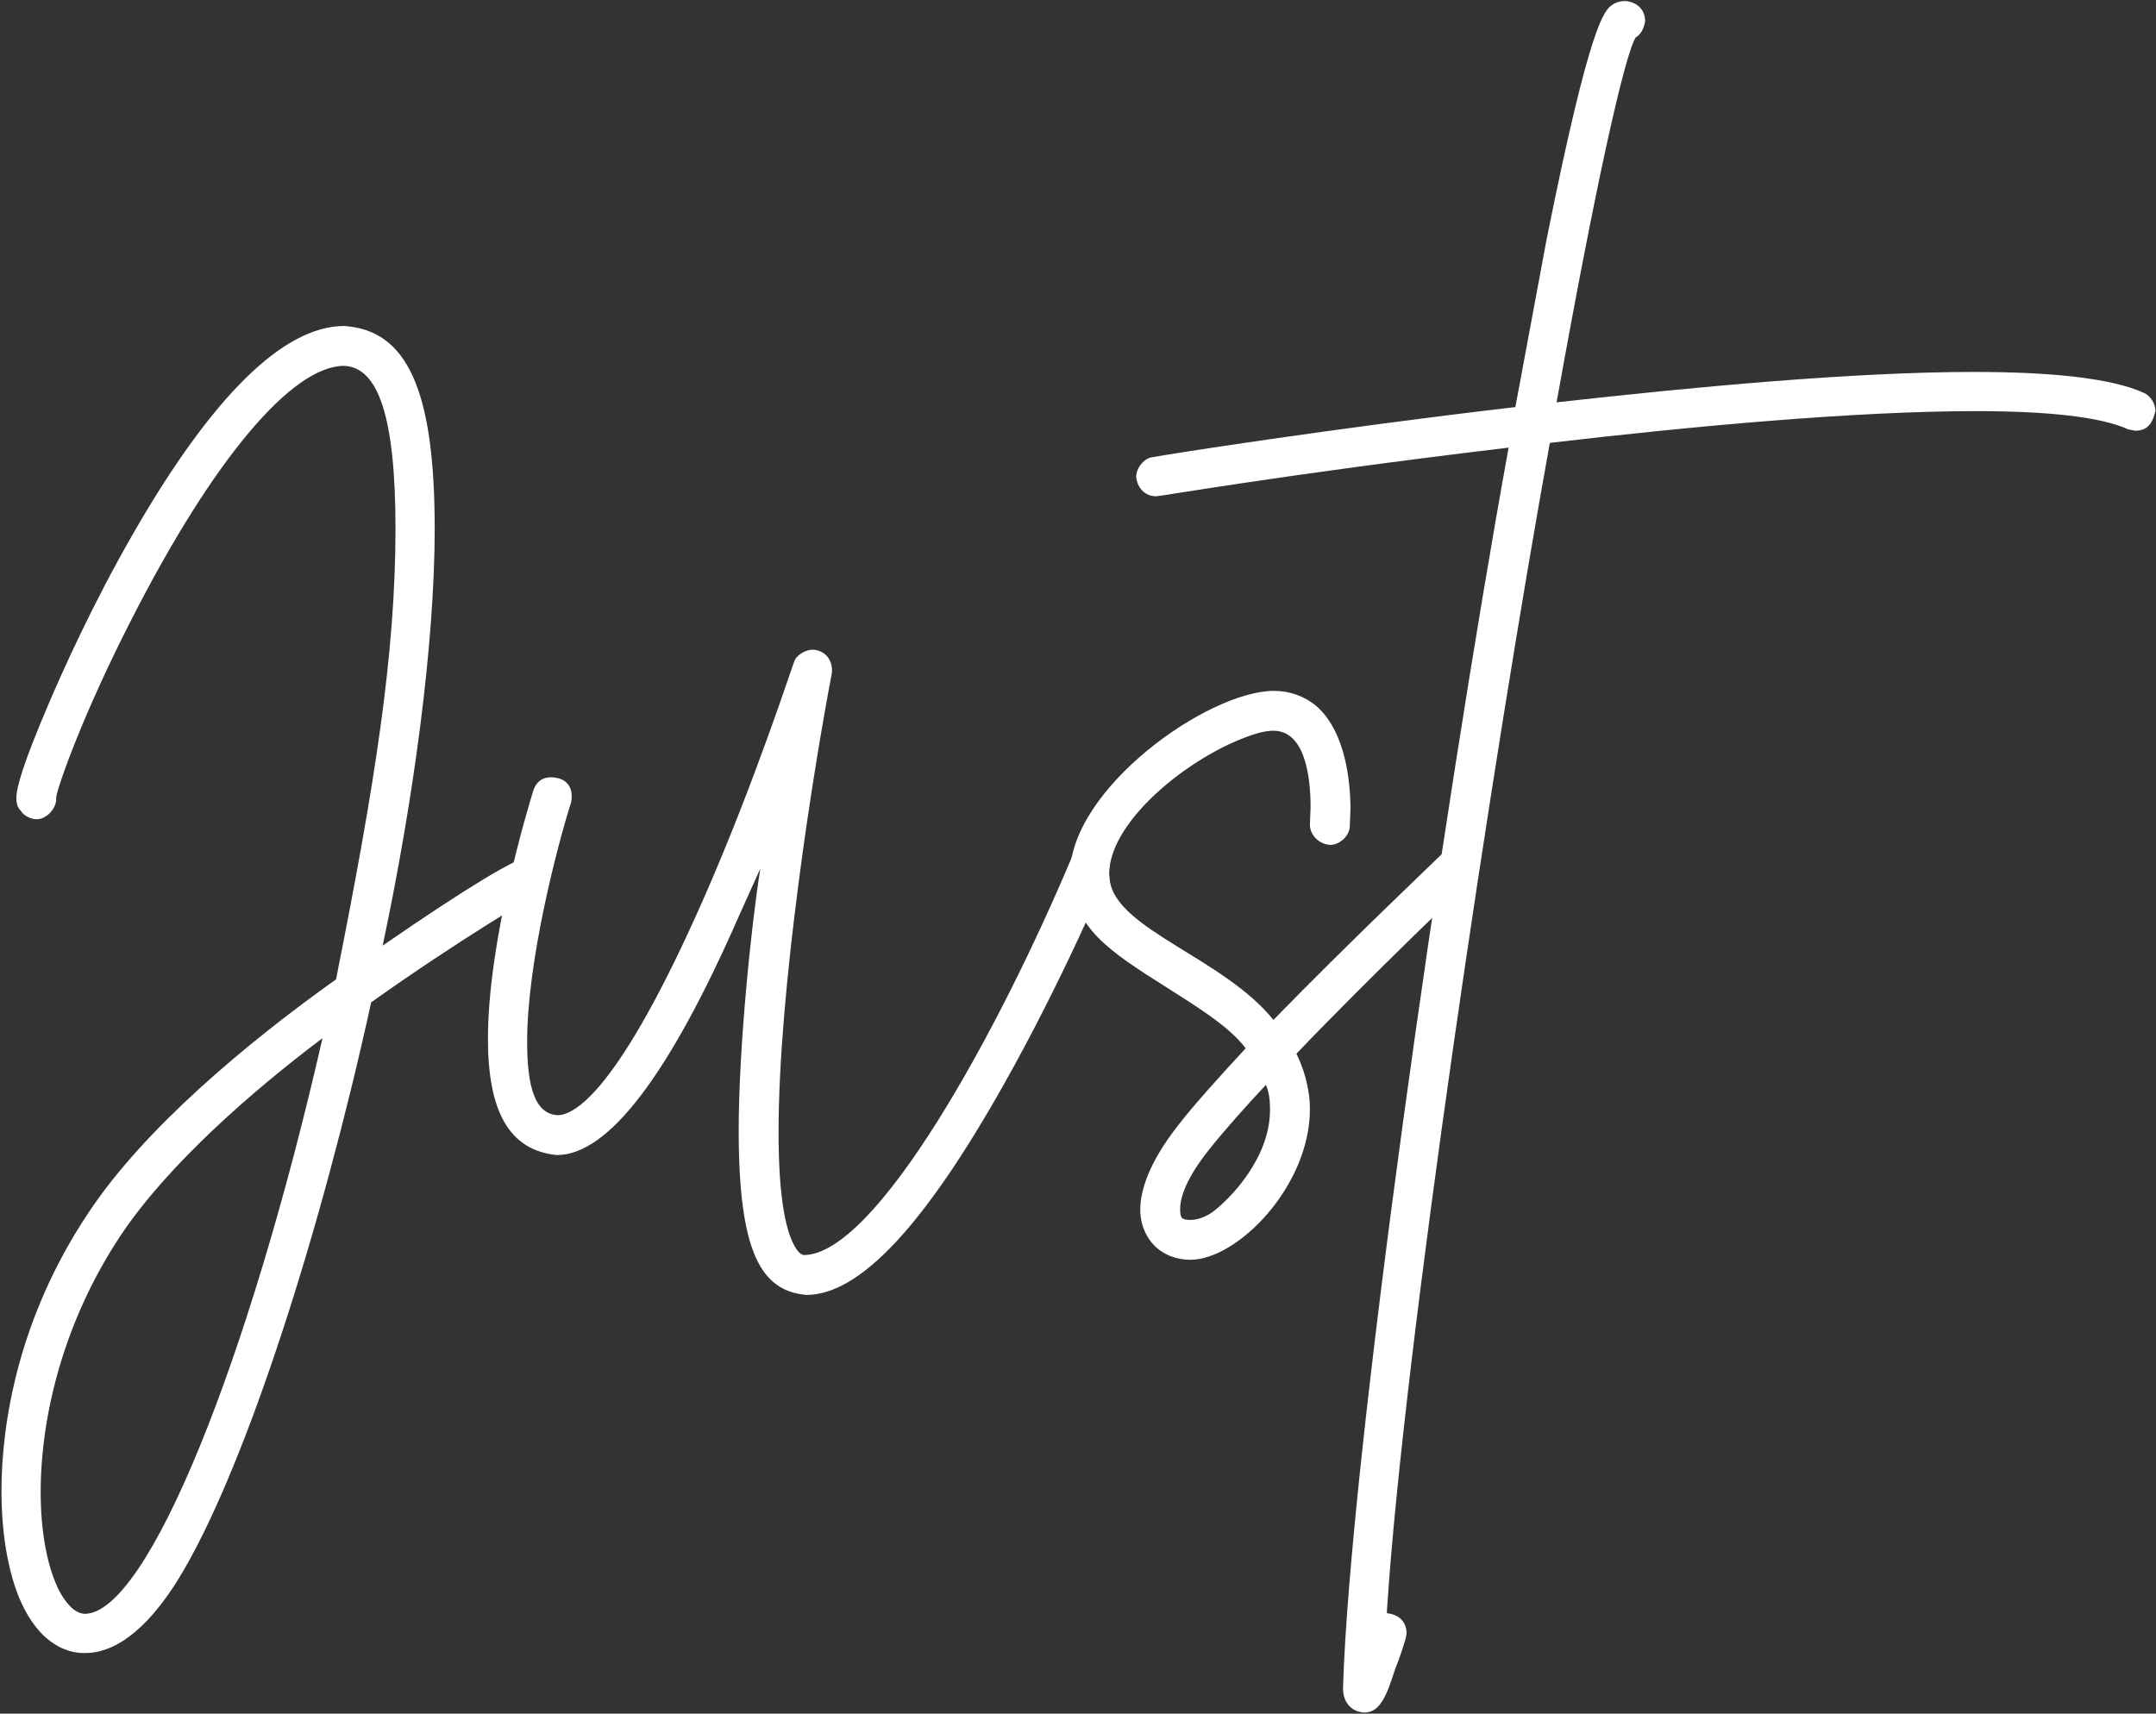
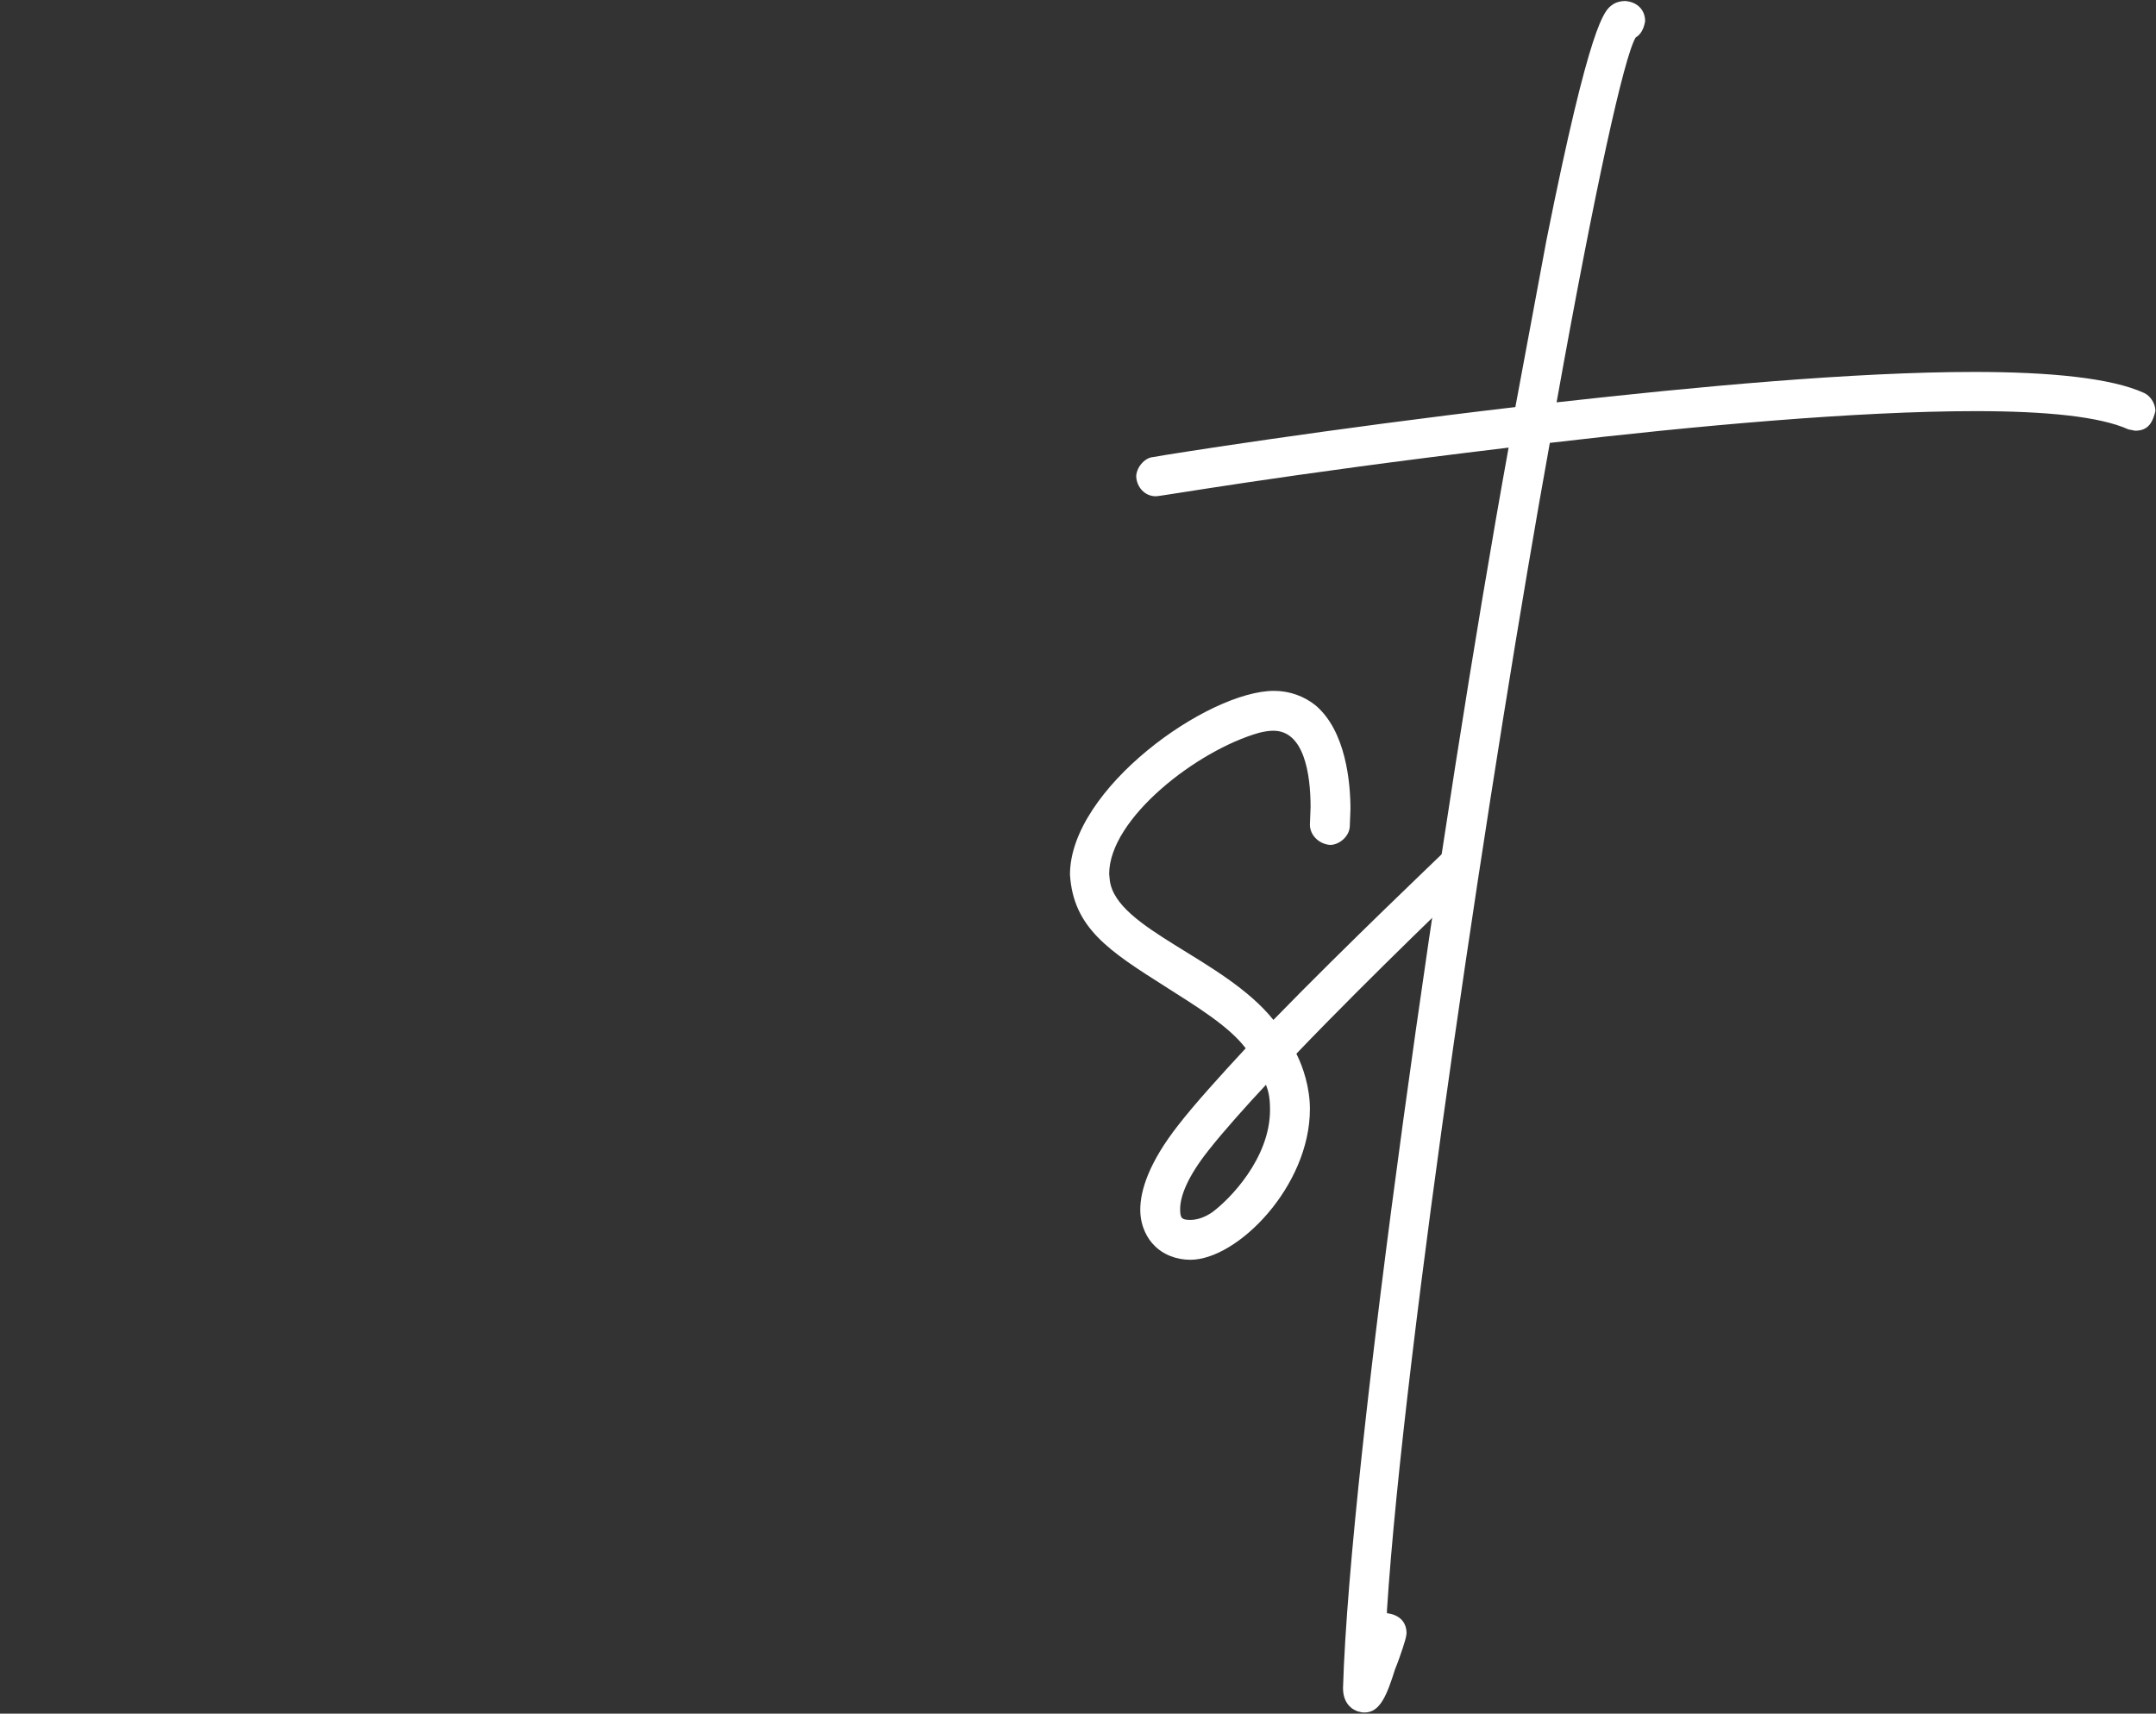
<svg xmlns="http://www.w3.org/2000/svg" width="1132" height="900" viewBox="0 0 1132 900" fill="none">
  <rect x="0" y="0" width="1132" height="900" fill="#333333" stroke="none" />
-   <path d="M44.777 868.145H44.068C35.196 868.145 22.421 863.532 12.84 845.08C5.033 830.176 0.775 807.82 0.775 782.98C0.775 747.494 9.646 691.781 46.551 636.778C75.65 592.776 129.588 547.709 176.429 514.353C196.656 412.864 207.657 344.021 207.657 277.663C207.657 218.402 198.43 192.852 180.687 192.142C153.363 192.142 111.845 241.113 68.553 326.278C43.713 374.894 30.583 412.154 29.518 418.541V419.606C29.518 424.574 24.55 430.252 19.227 430.252C16.389 430.252 12.485 428.477 11.066 425.993C10.001 424.929 8.582 423.154 8.582 419.251C8.582 413.573 12.13 401.153 25.26 370.281C32.712 352.893 48.326 317.762 69.972 280.147C111.135 208.466 148.75 171.206 180.687 171.206C213.689 173.335 228.238 204.562 228.238 277.663C228.238 339.053 216.883 421.38 200.914 496.61C246.691 465.028 271.531 450.478 276.499 450.478C282.177 450.478 286.79 456.511 286.79 461.124C286.79 464.318 284.661 468.221 281.467 469.996C280.757 470.35 240.658 493.771 194.882 526.418C168.622 646.36 129.943 766.656 96.941 823.788C80.263 852.886 62.165 868.145 44.777 868.145ZM44.422 847.564C77.424 847.564 130.653 714.847 169.332 545.225C133.491 572.194 88.779 610.874 63.585 648.489C33.067 694.265 21.357 744.3 21.357 783.689C21.357 806.045 25.26 824.143 31.293 835.853C34.486 841.531 38.745 847.209 44.422 847.564Z" fill="white" />
-   <path d="M423.332 680.071C399.557 677.942 387.846 657.715 387.846 593.486C387.846 549.484 394.589 484.9 399.202 456.156L387.846 481.351C351.296 564.742 319.359 606.616 292.39 606.616C266.84 604.132 256.194 582.84 256.194 545.58C256.194 494.126 276.776 425.638 279.97 415.348C281.744 409.67 286.002 407.896 290.261 408.25C303.036 409.315 299.842 421.38 299.842 421.38C291.68 447.285 276.776 506.191 276.776 547C276.776 570.42 280.68 584.969 292.745 585.679C301.616 585.679 324.682 573.259 369.039 472.834C396.008 411.799 416.59 347.925 416.945 347.57C418.009 344.021 422.977 341.182 426.881 341.182C432.558 341.537 436.817 345.796 436.817 351.828V353.248C426.881 405.057 408.783 520.03 408.783 594.55C408.783 624.358 411.622 646.714 418.364 656.296C420.138 658.78 421.203 658.78 421.913 659.134C459.882 659.134 524.112 542.032 562.791 450.124C564.21 446.22 568.469 443.736 572.372 443.736C577.34 443.736 582.663 448.349 582.663 453.672C582.663 455.092 582.308 456.866 581.953 457.576C581.953 457.93 557.823 515.062 526.95 569.71C485.787 642.811 451.721 680.071 423.332 680.071Z" fill="white" />
  <path d="M624.952 661.618C617.5 661.618 610.403 658.78 605.79 653.812C602.951 650.973 598.693 644.585 598.693 635.359C598.693 625.068 603.306 610.519 618.565 591.002C627.081 580.001 640.566 565.097 654.05 550.548C645.179 538.838 628.146 528.547 611.467 517.901C582.369 499.449 563.562 487.384 561.787 459.35C561.787 414.283 634.178 362.829 668.954 362.829C677.116 362.829 684.923 365.668 690.955 370.636C706.569 384.12 709.053 410.734 709.053 424.929L708.698 434.155C708.343 439.478 703.021 443.736 698.407 443.736C692.73 443.381 687.762 438.768 687.762 433.09L688.117 423.864C688.117 406.121 684.568 383.765 668.599 383.765C666.47 383.765 663.986 384.12 661.147 384.83C628.501 394.056 582.369 429.897 582.369 458.995L582.724 462.544C586.273 488.093 642.695 503.352 668.599 535.644C707.279 495.9 755.894 449.769 758.733 446.93C760.507 444.801 763.346 443.736 765.83 443.736C770.798 443.736 776.476 449.059 776.476 454.382C776.476 456.866 775.057 460.06 772.927 461.834C772.218 462.544 720.763 511.514 680.665 553.387C684.213 560.484 687.762 571.13 687.762 582.485C687.762 622.939 649.792 661.618 624.952 661.618ZM624.952 640.682C628.146 640.682 632.049 639.617 636.307 636.778C645.534 630.036 666.825 608.39 666.825 582.84C666.825 575.743 665.761 572.549 664.696 569.71C654.405 580.711 642.34 594.196 634.533 604.132C623.533 617.971 619.629 628.262 619.629 635.004C619.629 639.617 620.339 640.682 624.952 640.682Z" fill="white" />
  <path d="M716.502 899.373C715.793 899.373 714.728 899.373 714.018 899.018C712.954 899.018 705.147 896.889 705.147 886.598C708.696 766.301 756.956 428.832 792.087 235.08C670.726 249.629 610.045 260.63 606.852 260.63C601.174 260.63 596.916 256.017 596.561 250.339C596.561 245.726 600.819 240.403 605.432 240.048C612.884 238.629 698.405 225.144 795.636 213.789L811.959 126.139C835.025 10.81 842.477 5.488 846.38 2.649C848.154 1.229 850.993 0.52 853.122 0.52C859.155 0.874 863.768 4.778 863.768 11.165C863.058 15.424 861.284 18.262 858.8 19.682C852.768 29.618 837.509 98.46 817.282 211.305C890.028 203.143 973.419 195.336 1036.58 195.336C1076.33 195.336 1108.62 198.53 1125.65 206.337C1128.85 207.756 1131.69 211.66 1131.69 215.918C1130.27 221.596 1128.14 226.209 1121.04 226.209L1117.49 225.499C1102.59 218.757 1074.2 215.918 1037.29 215.918C974.838 215.918 889.318 223.725 813.733 232.596C783.925 397.25 737.084 707.75 728.213 845.789V847.209C733.89 847.918 738.504 851.112 738.504 857.854L738.149 859.984C738.149 860.338 735.665 868.855 732.471 876.662C728.213 890.146 724.664 899.373 716.502 899.373Z" fill="white" />
</svg>